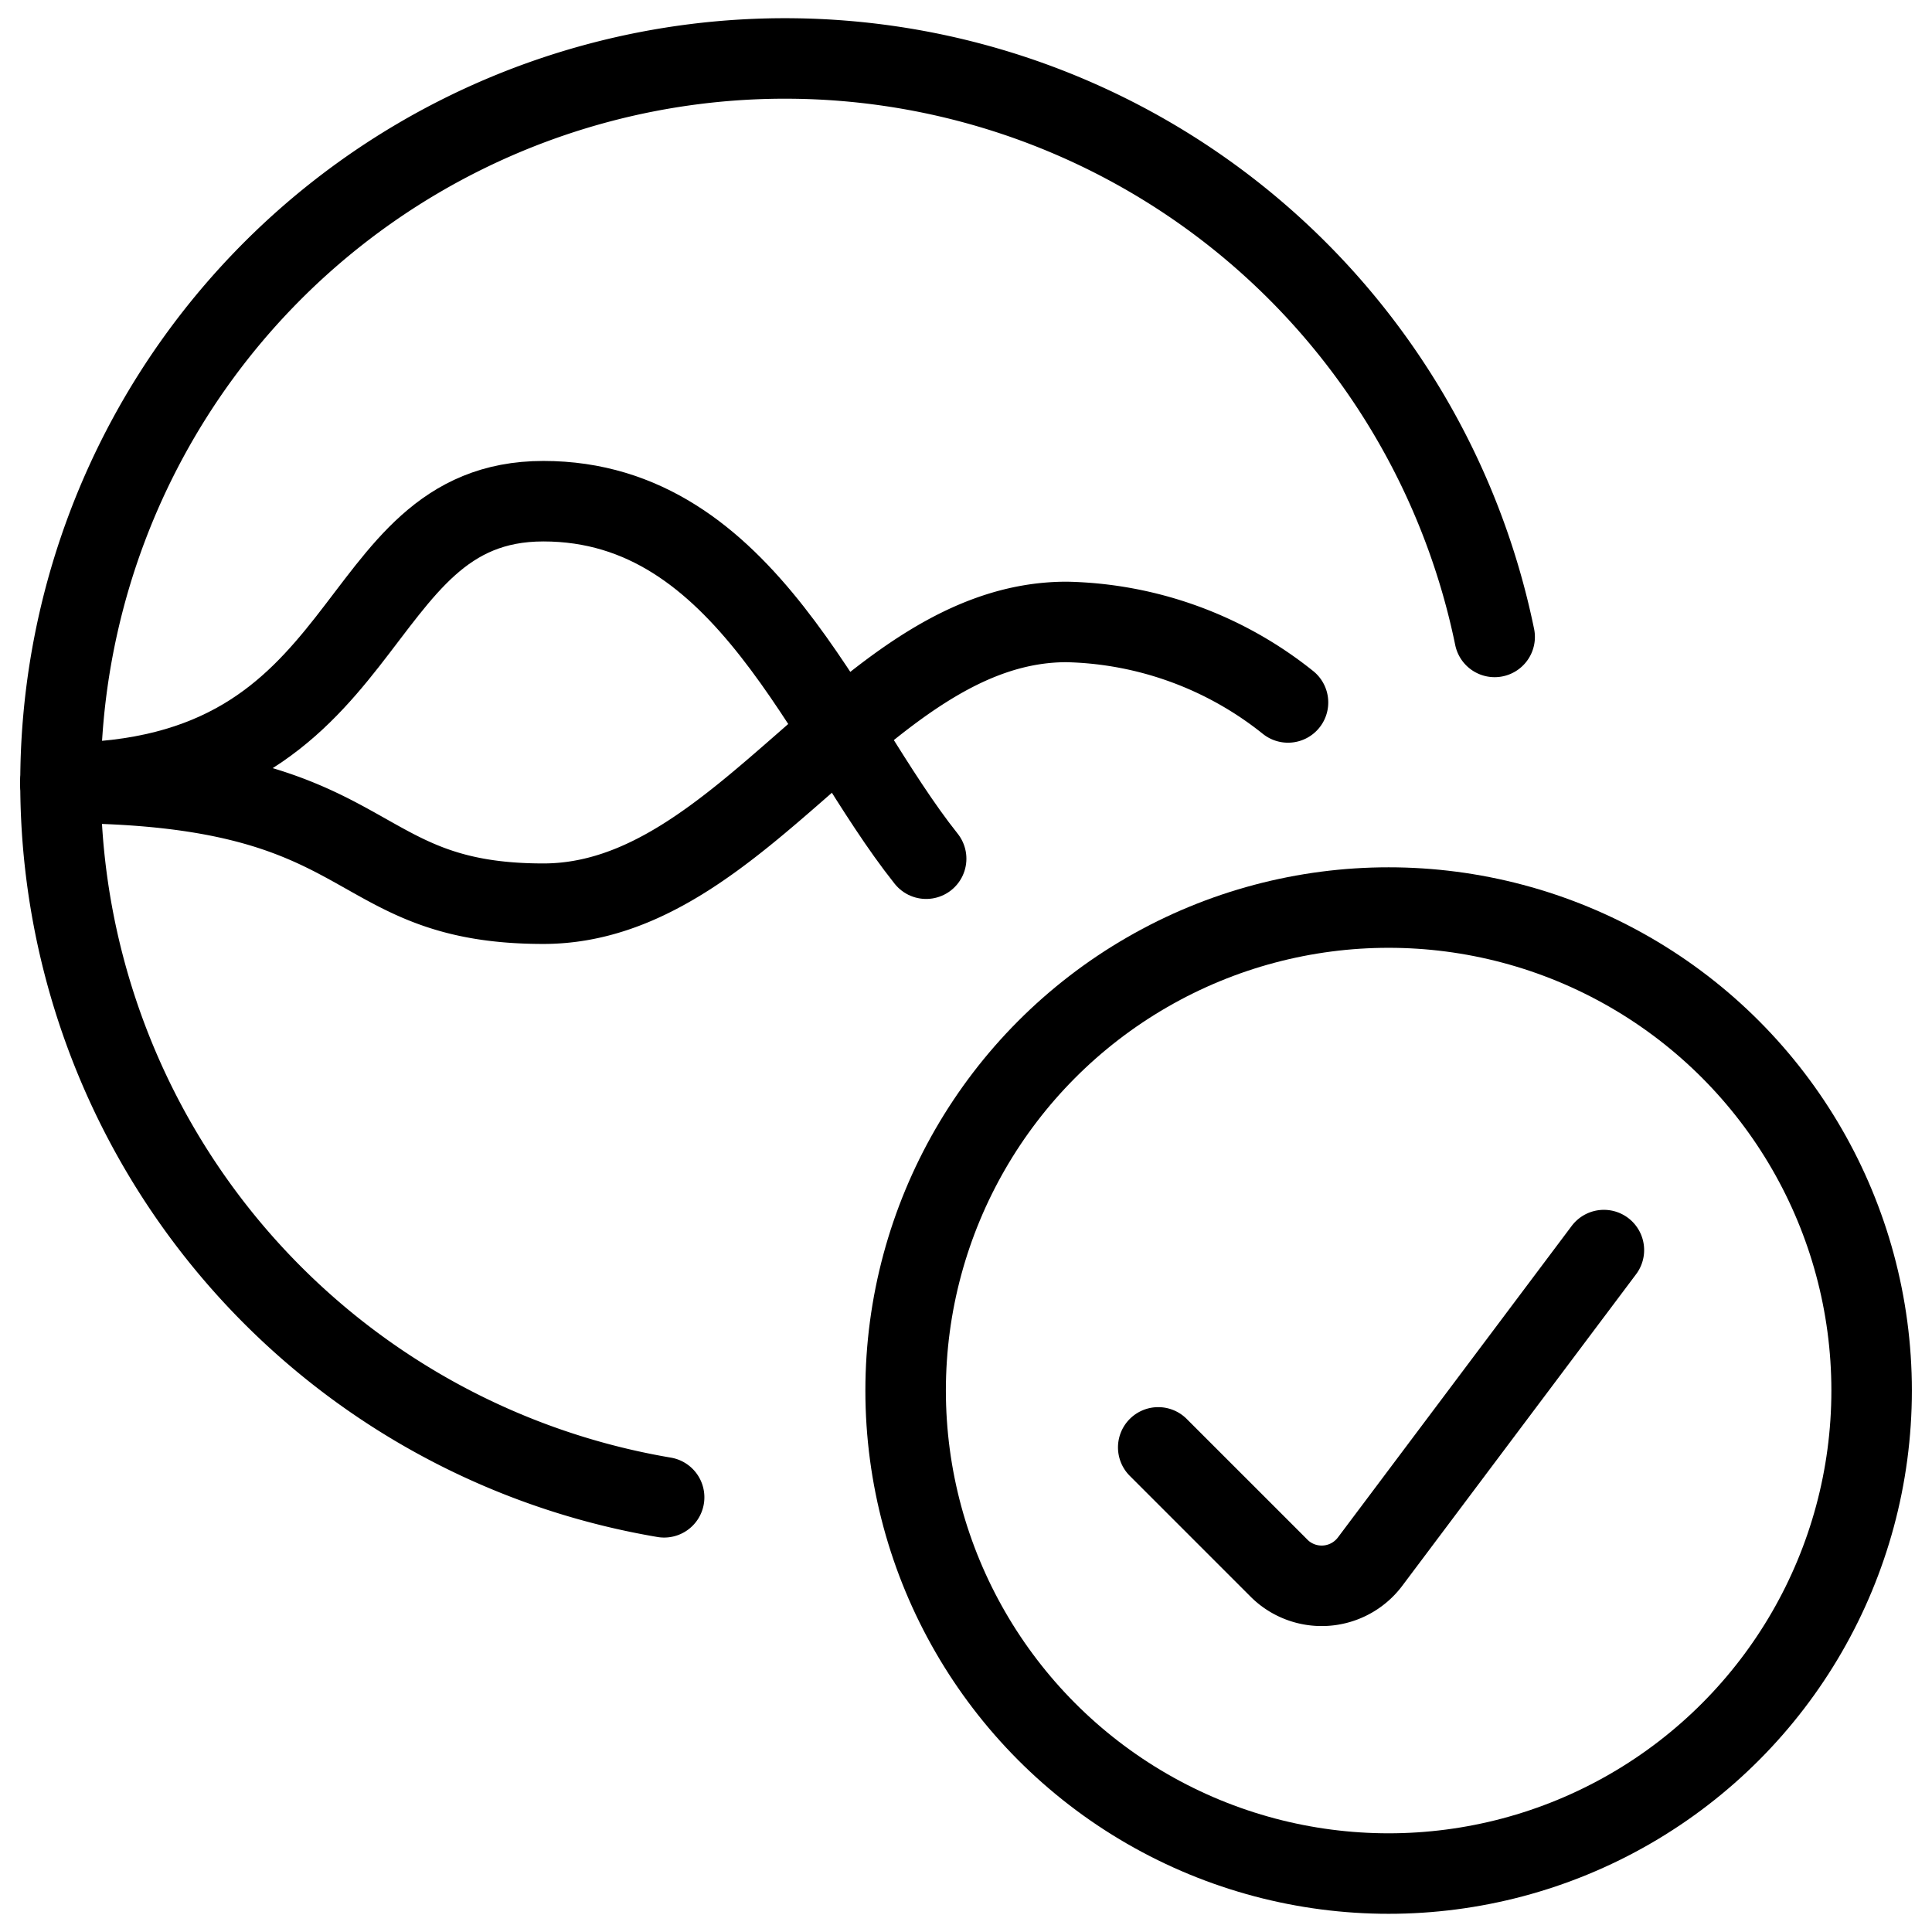
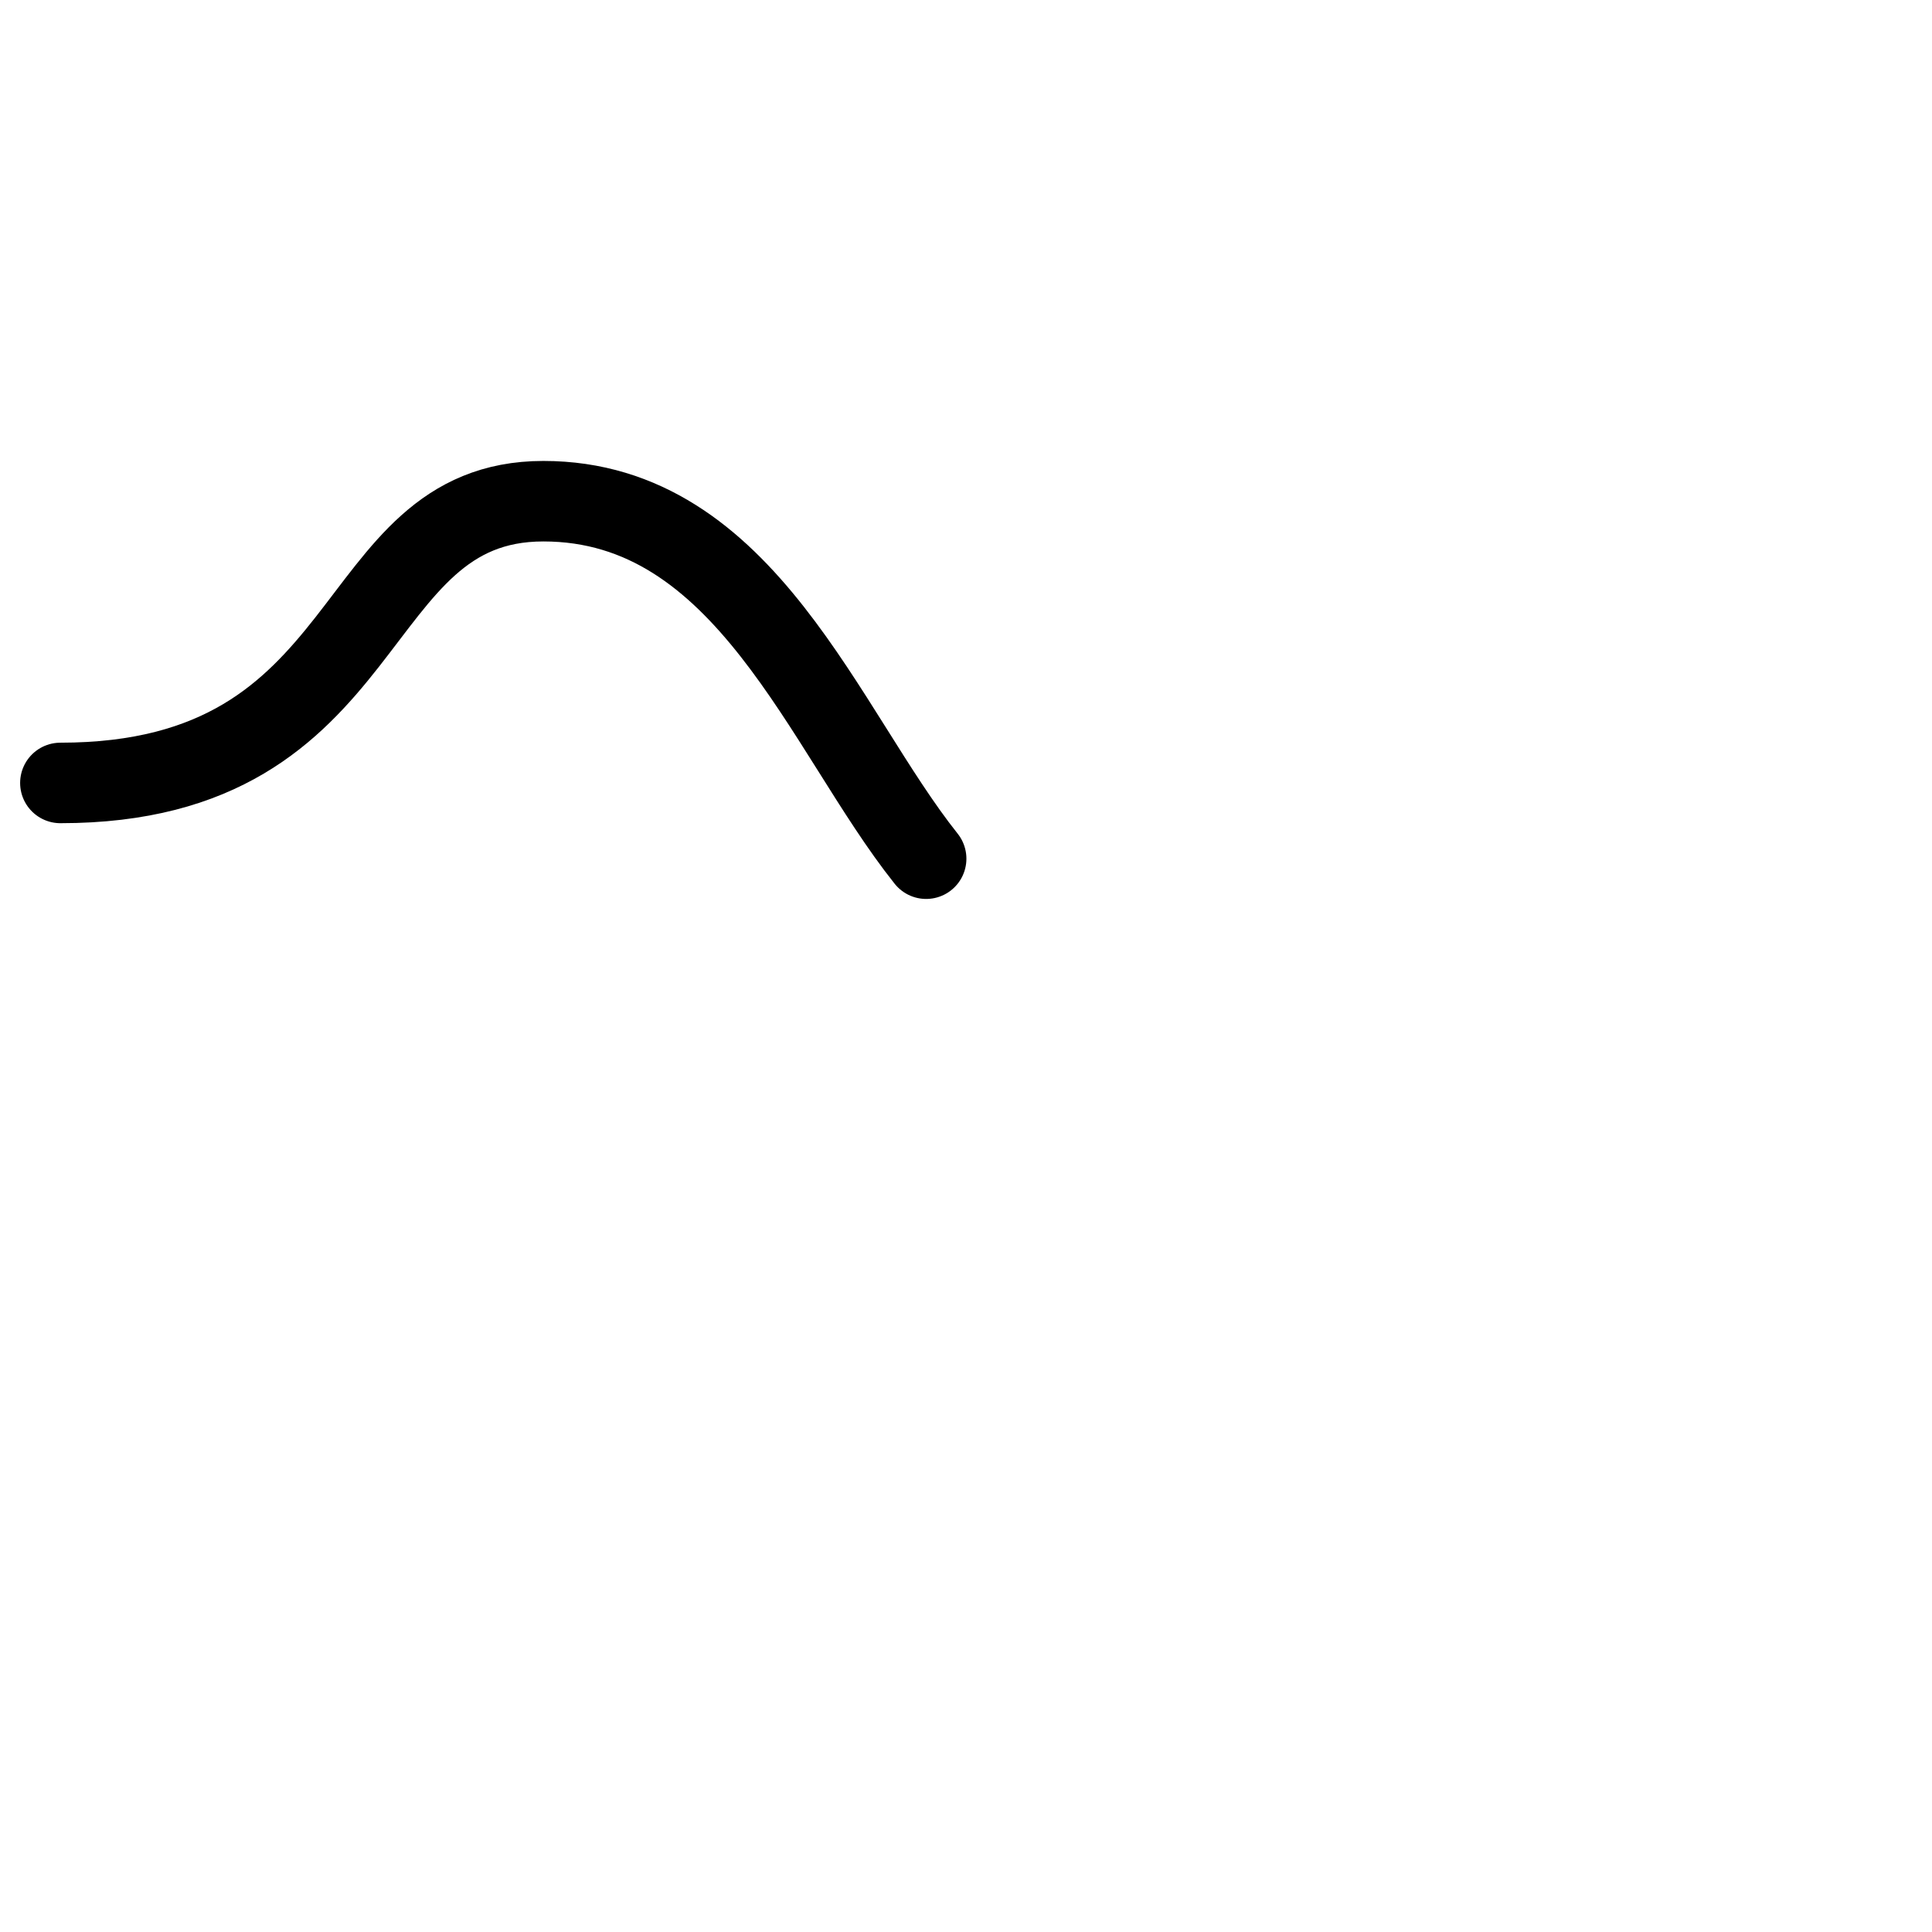
<svg xmlns="http://www.w3.org/2000/svg" viewBox="0 0 24 24">
  <g transform="matrix(1,0,0,1,0,0)">
    <defs>
      <style>.a{fill:none;stroke:#000000;stroke-linecap:round;stroke-linejoin:round;}</style>
    </defs>
-     <path class="a" d="M16,8.726a4.55,4.55,0,0,0-2.75-1c-2.5,0-4,3.5-6.5,3.5s-2-1.5-6-1.5" />
    <path class="a" d="M.75,9.726c4,0,3.5-3.5,6-3.5,2.516,0,3.482,2.843,4.755,4.441" />
-     <path class="a" d="M8.25,18.6A9,9,0,1,1,18.567,7.912" />
-     <circle class="a" cx="17.25" cy="17.274" r="6" />
-     <path class="a" d="M19.924,15.529,17.019,19.4a.752.752,0,0,1-1.052.149.736.736,0,0,1-.079-.069l-1.5-1.5" />
  </g>
</svg>